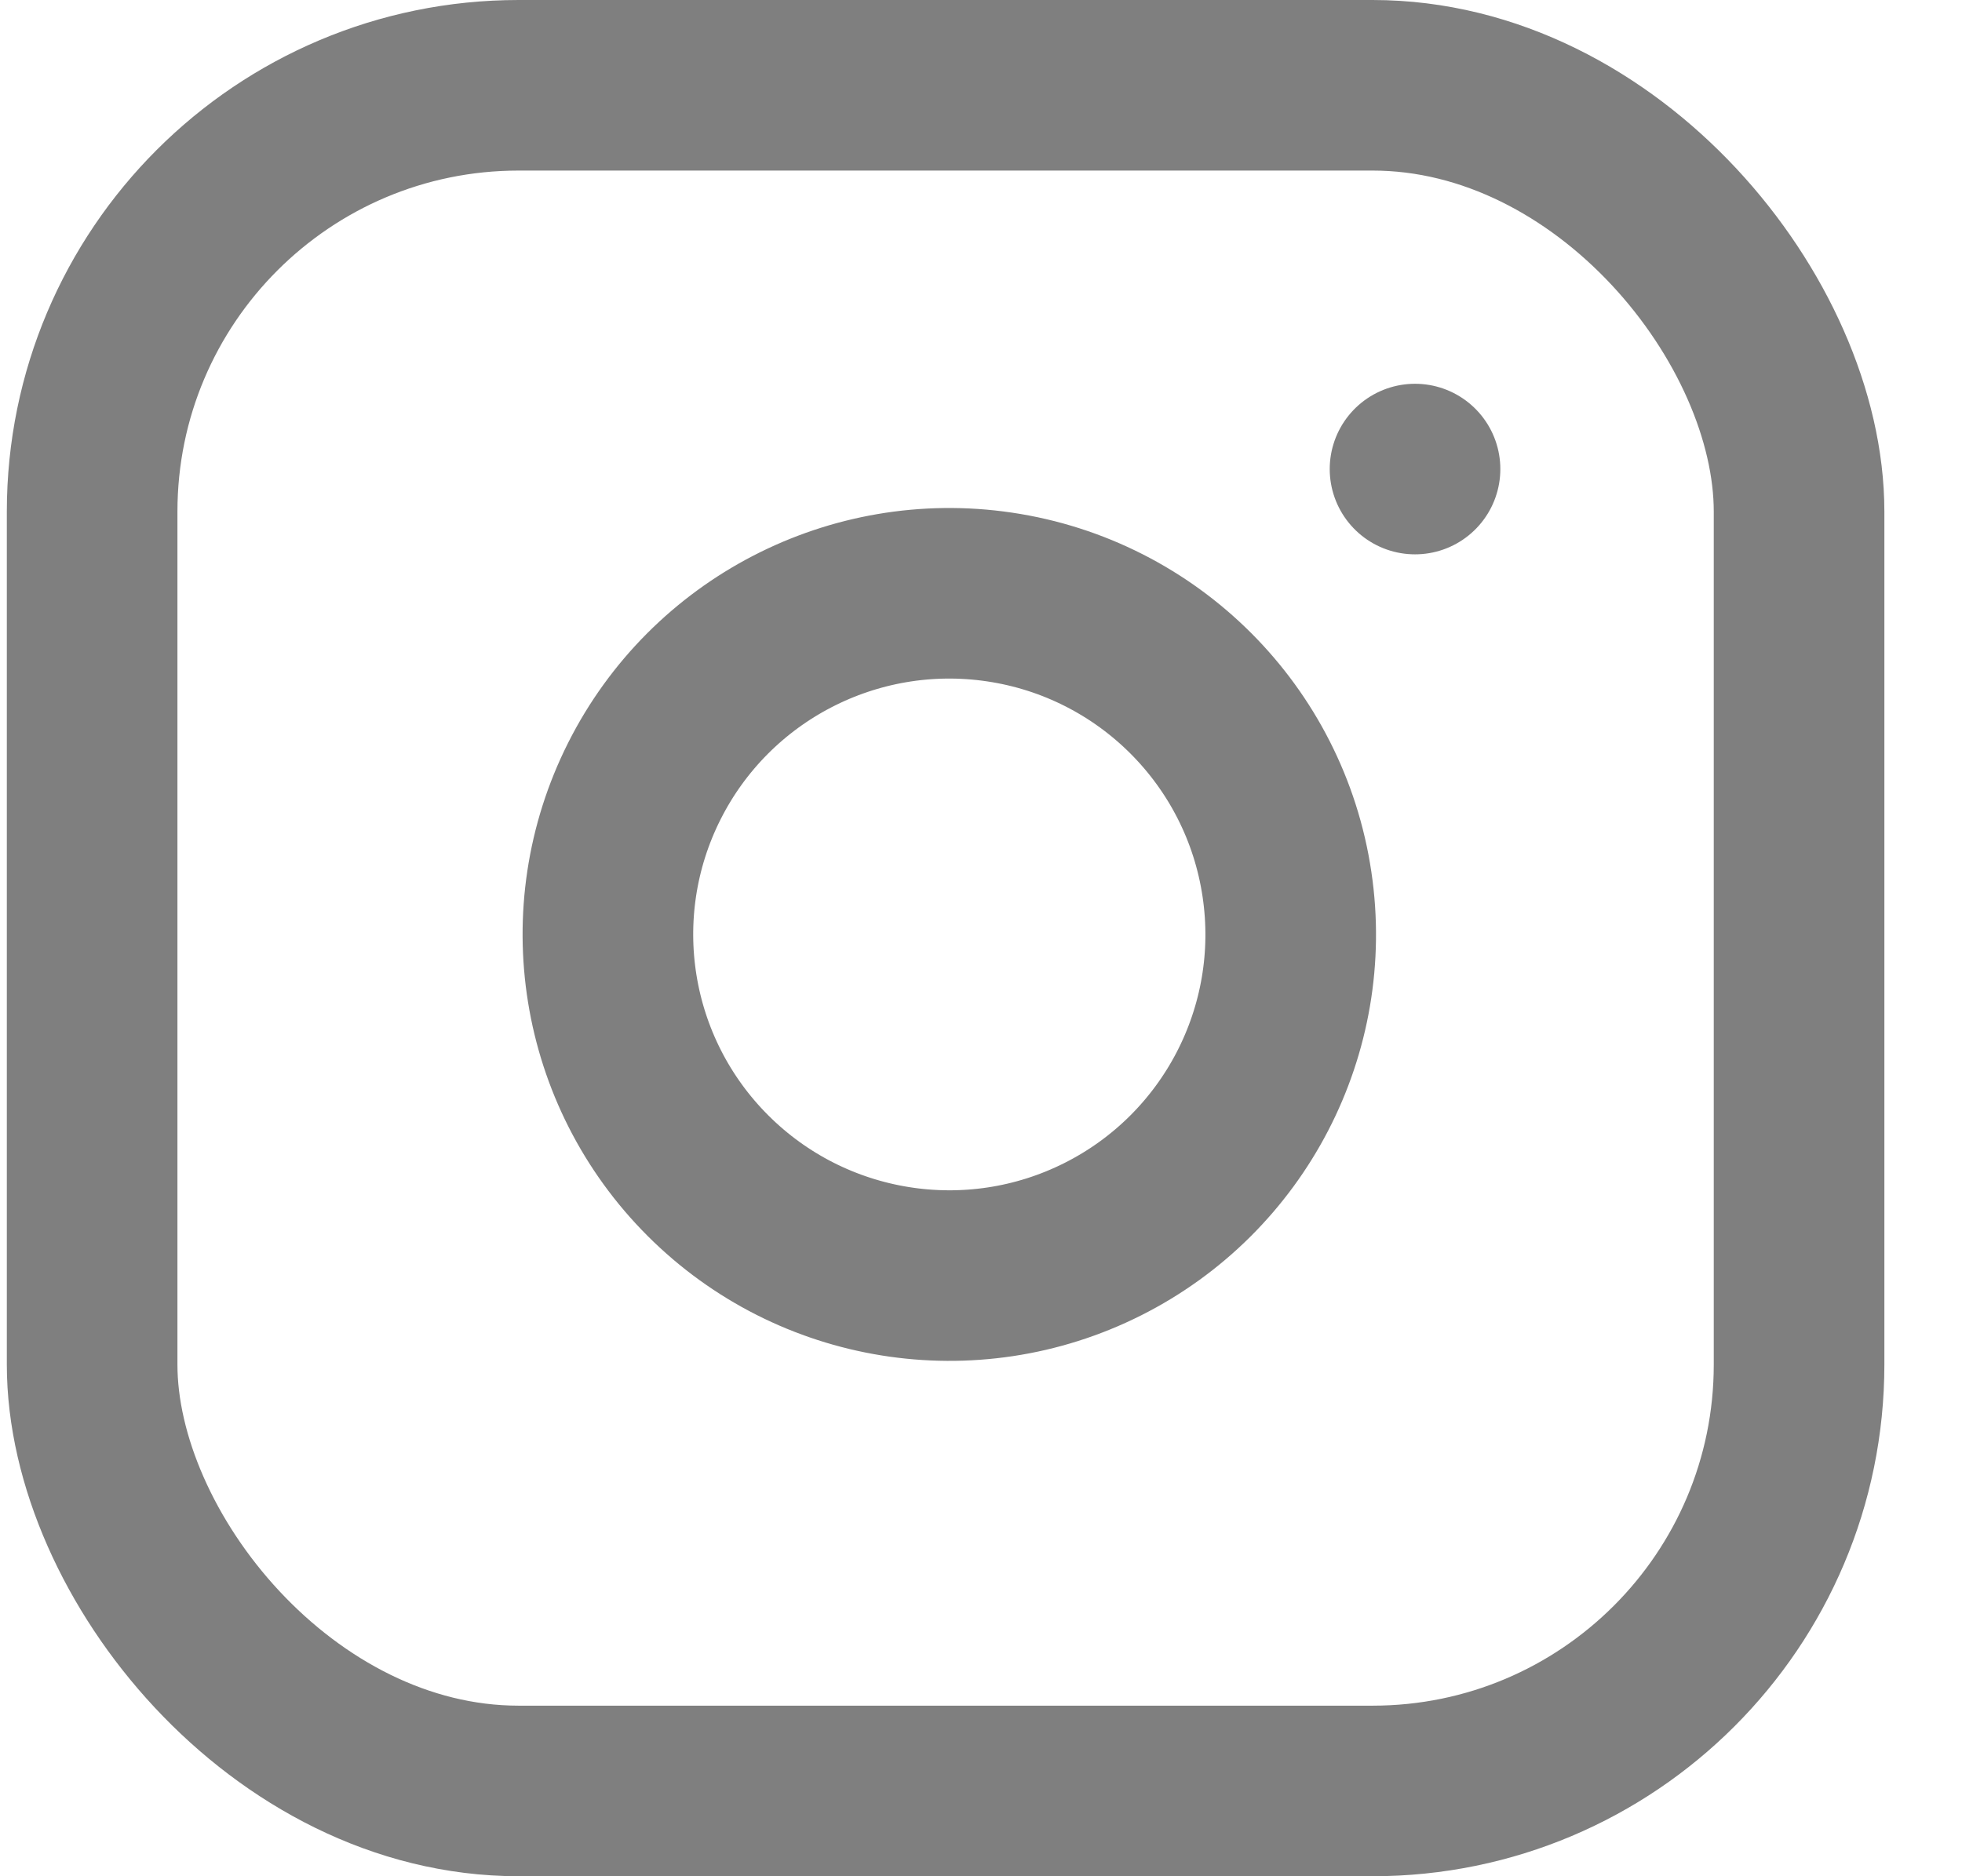
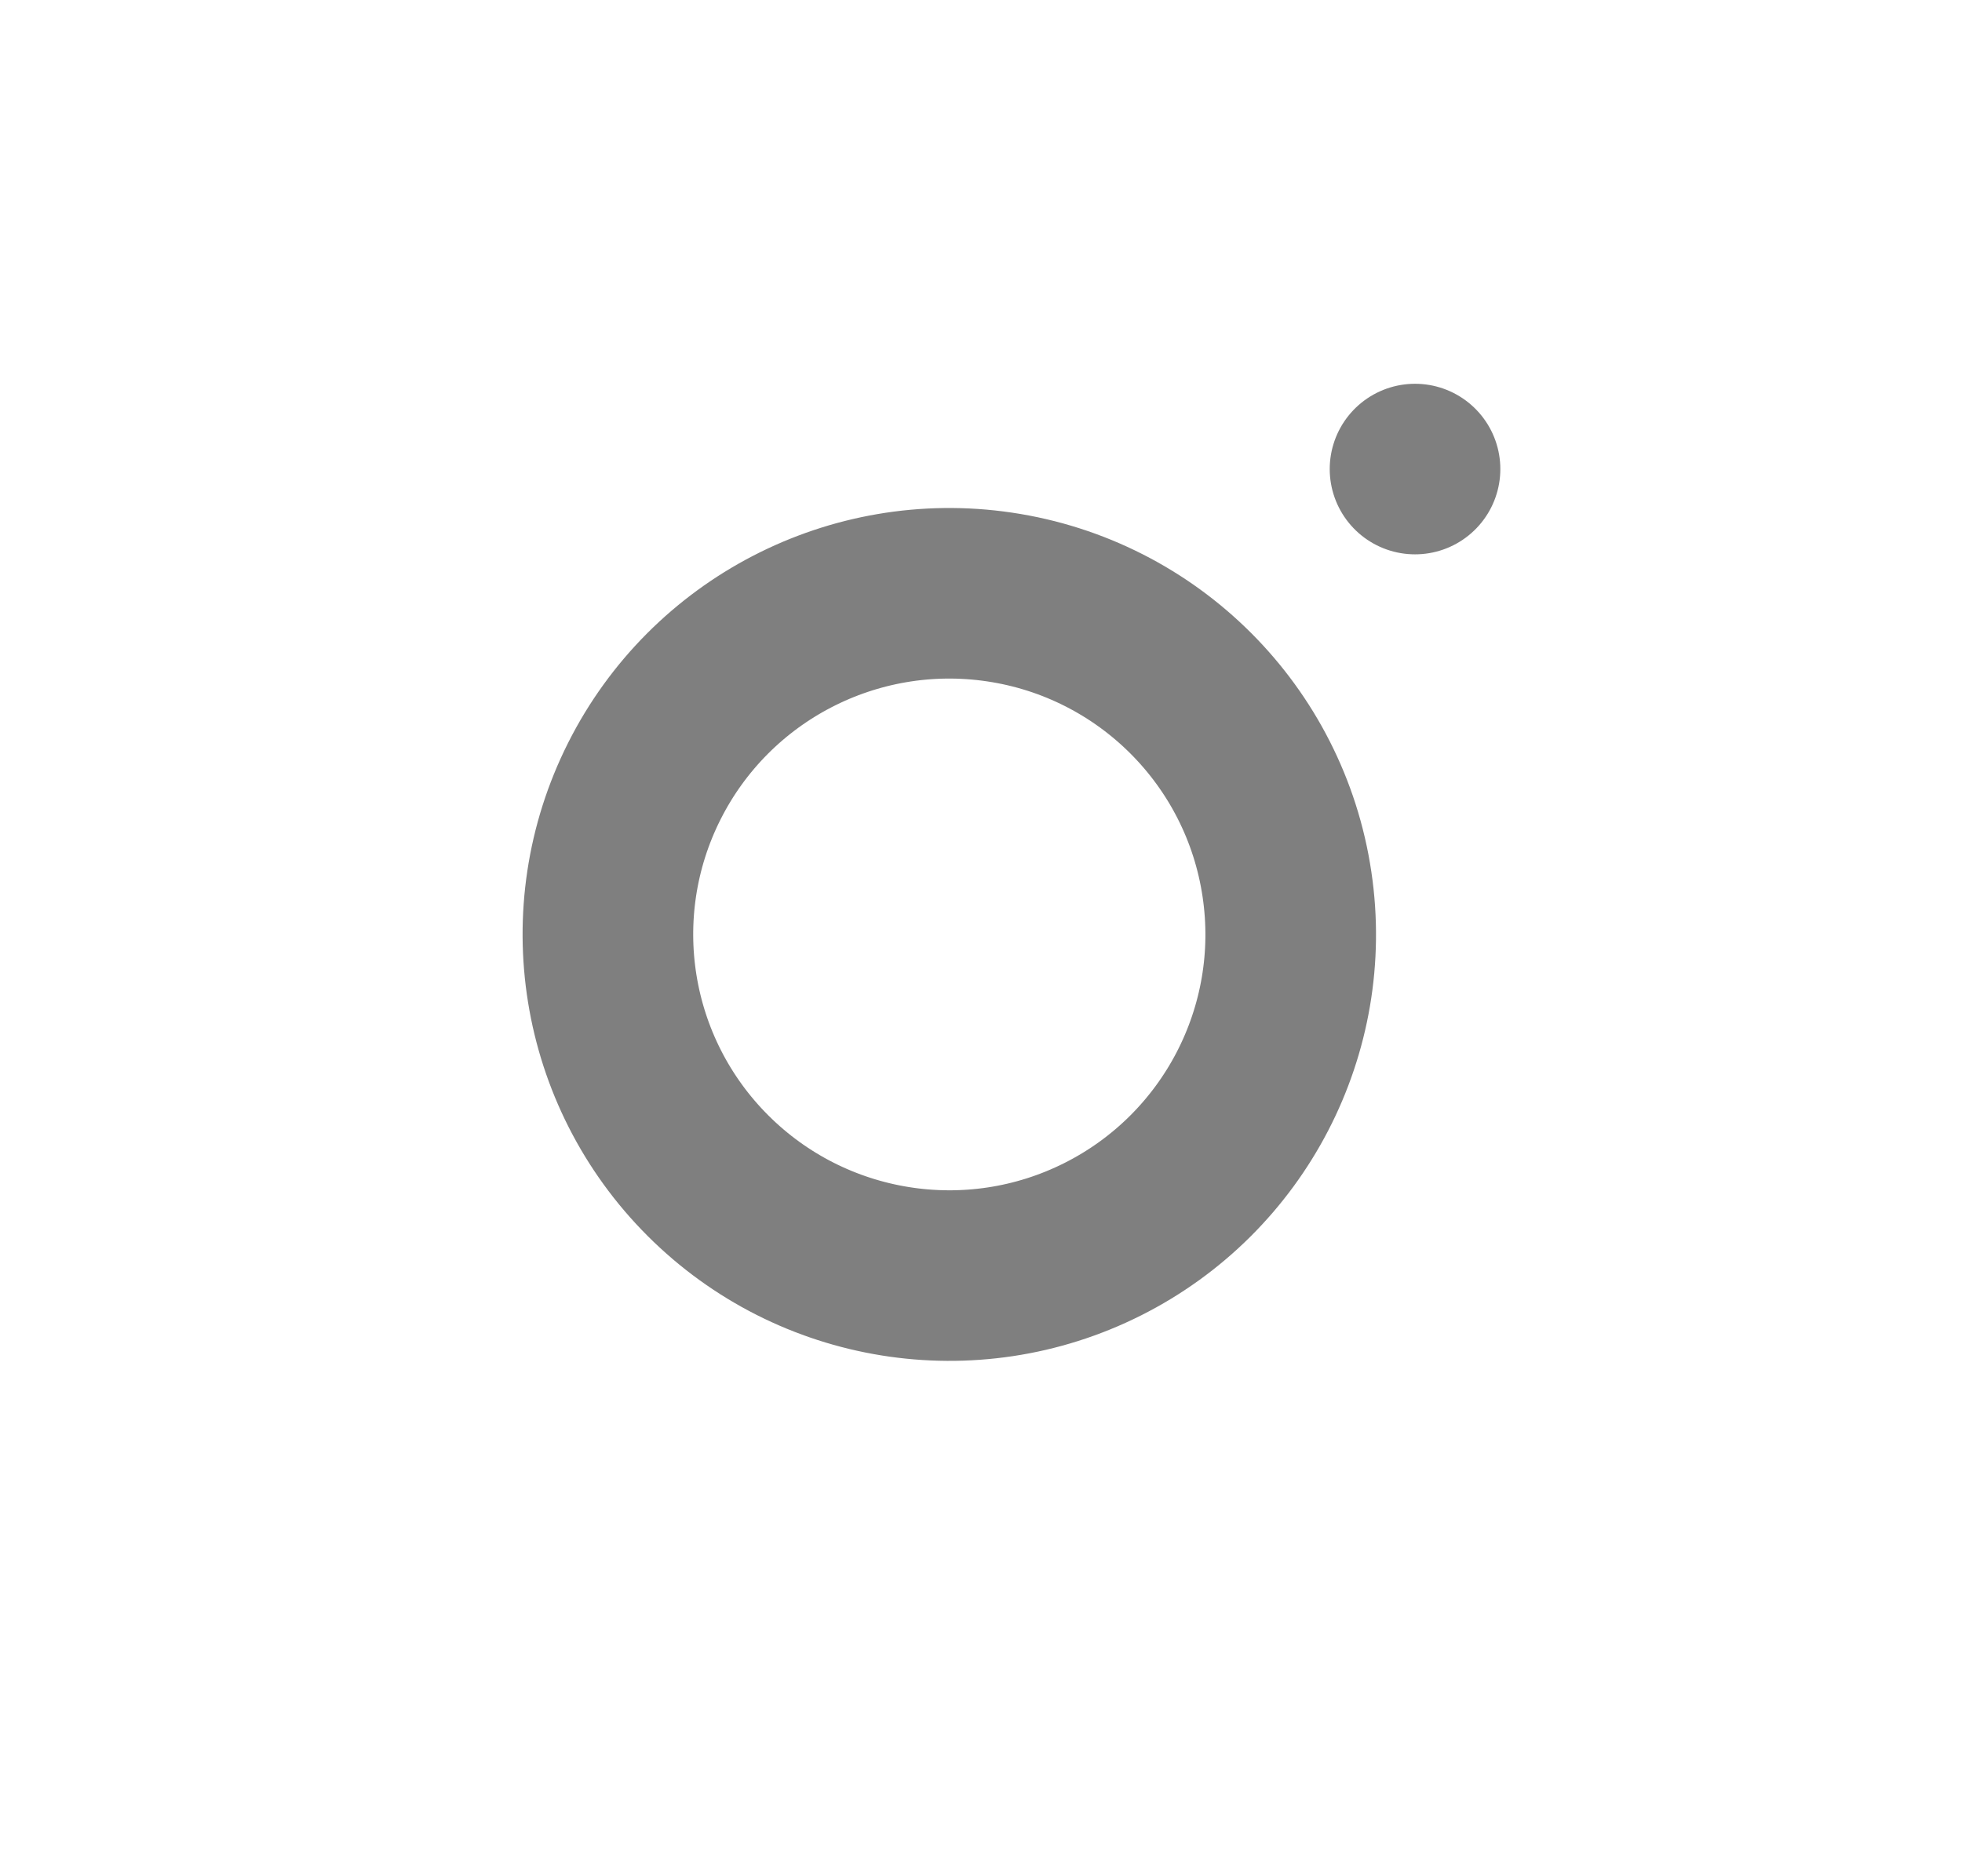
<svg xmlns="http://www.w3.org/2000/svg" width="23" height="22" viewBox="0 0 23 22">
  <g fill="none" fill-rule="evenodd" stroke="#000" stroke-linecap="round" stroke-linejoin="round" stroke-width="2" opacity=".5" transform="translate(1.08 1)">
-     <rect width="20.01" height="20" rx="5" />
    <path d="M14.007 9.37C14.261 11.077 13.39 12.754 11.848 13.53 10.306 14.306 8.439 14.005 7.219 12.785 5.998 11.565 5.697 9.7 6.474 8.158 7.25 6.617 8.928 5.747 10.636 6 12.379 6.258 13.749 7.627 14.007 9.37zM15.508 4.5L15.508 4.5" />
  </g>
</svg>